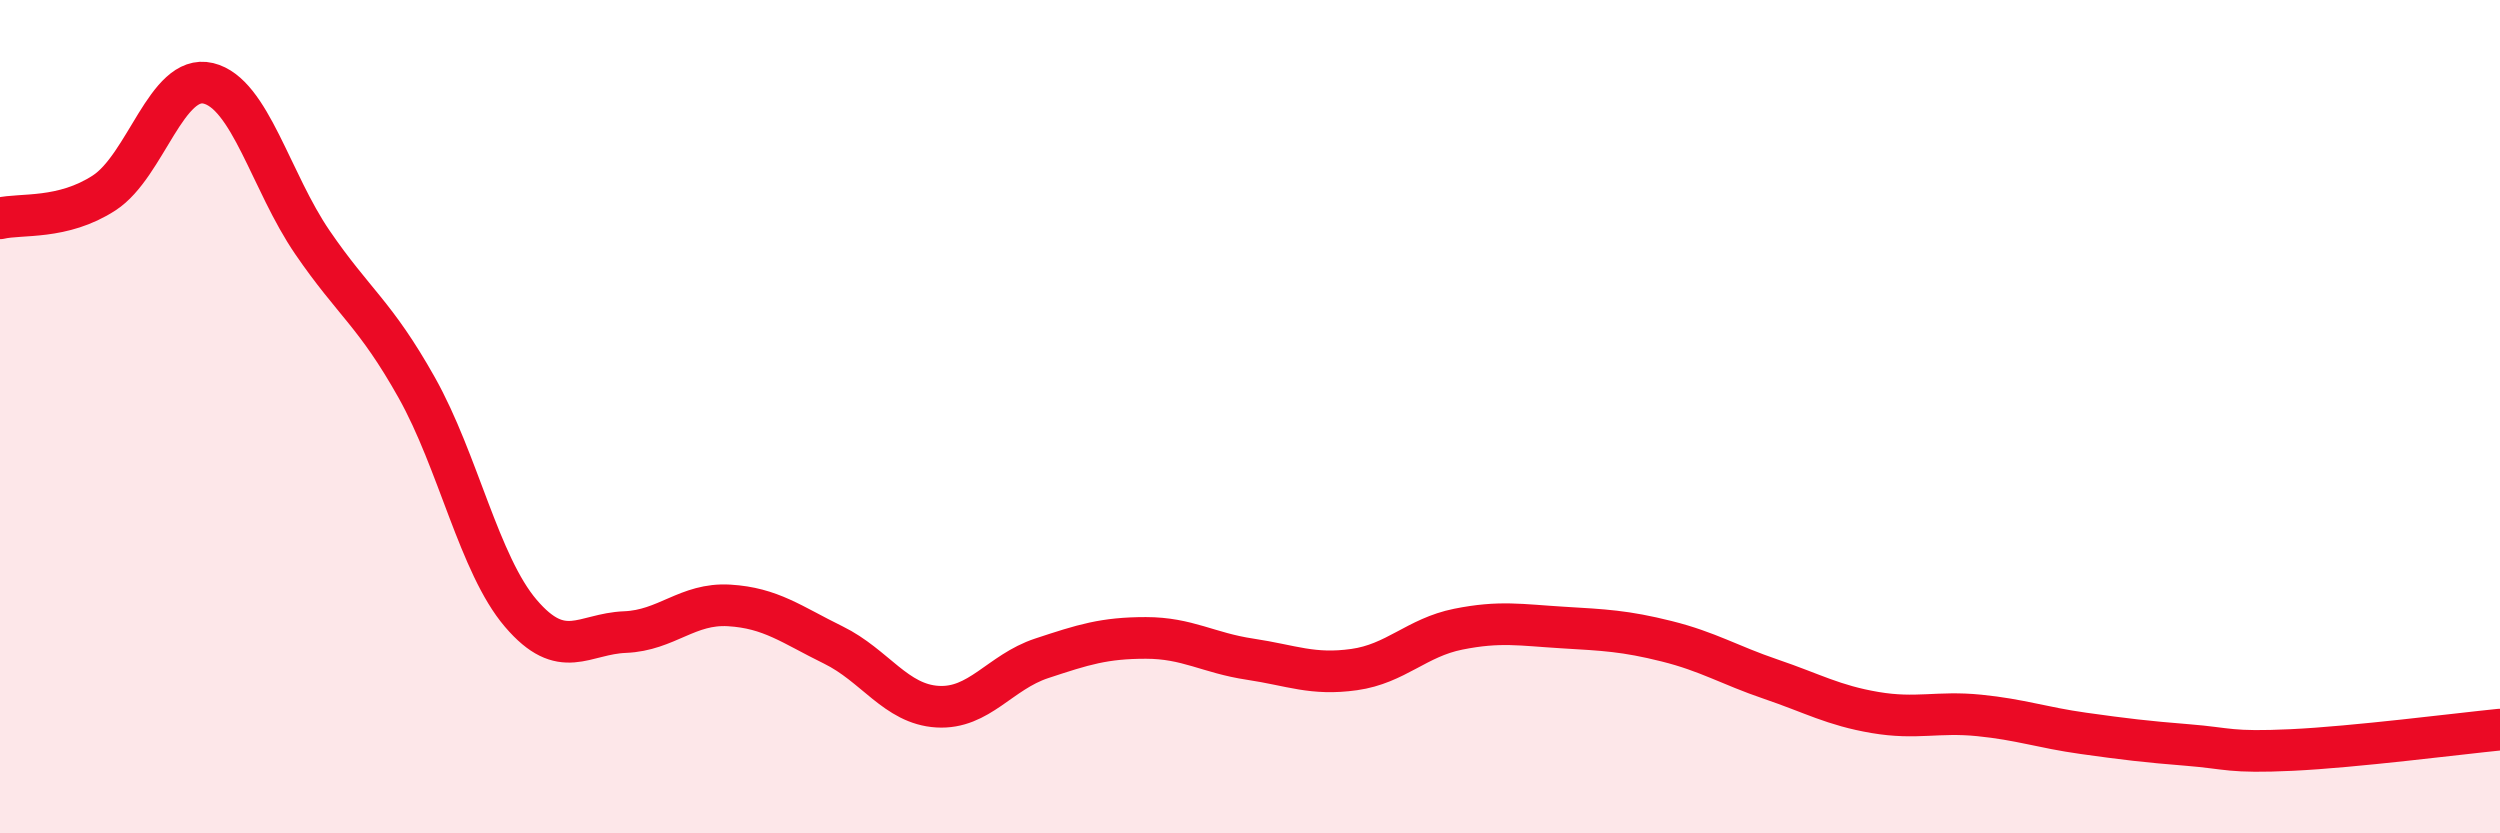
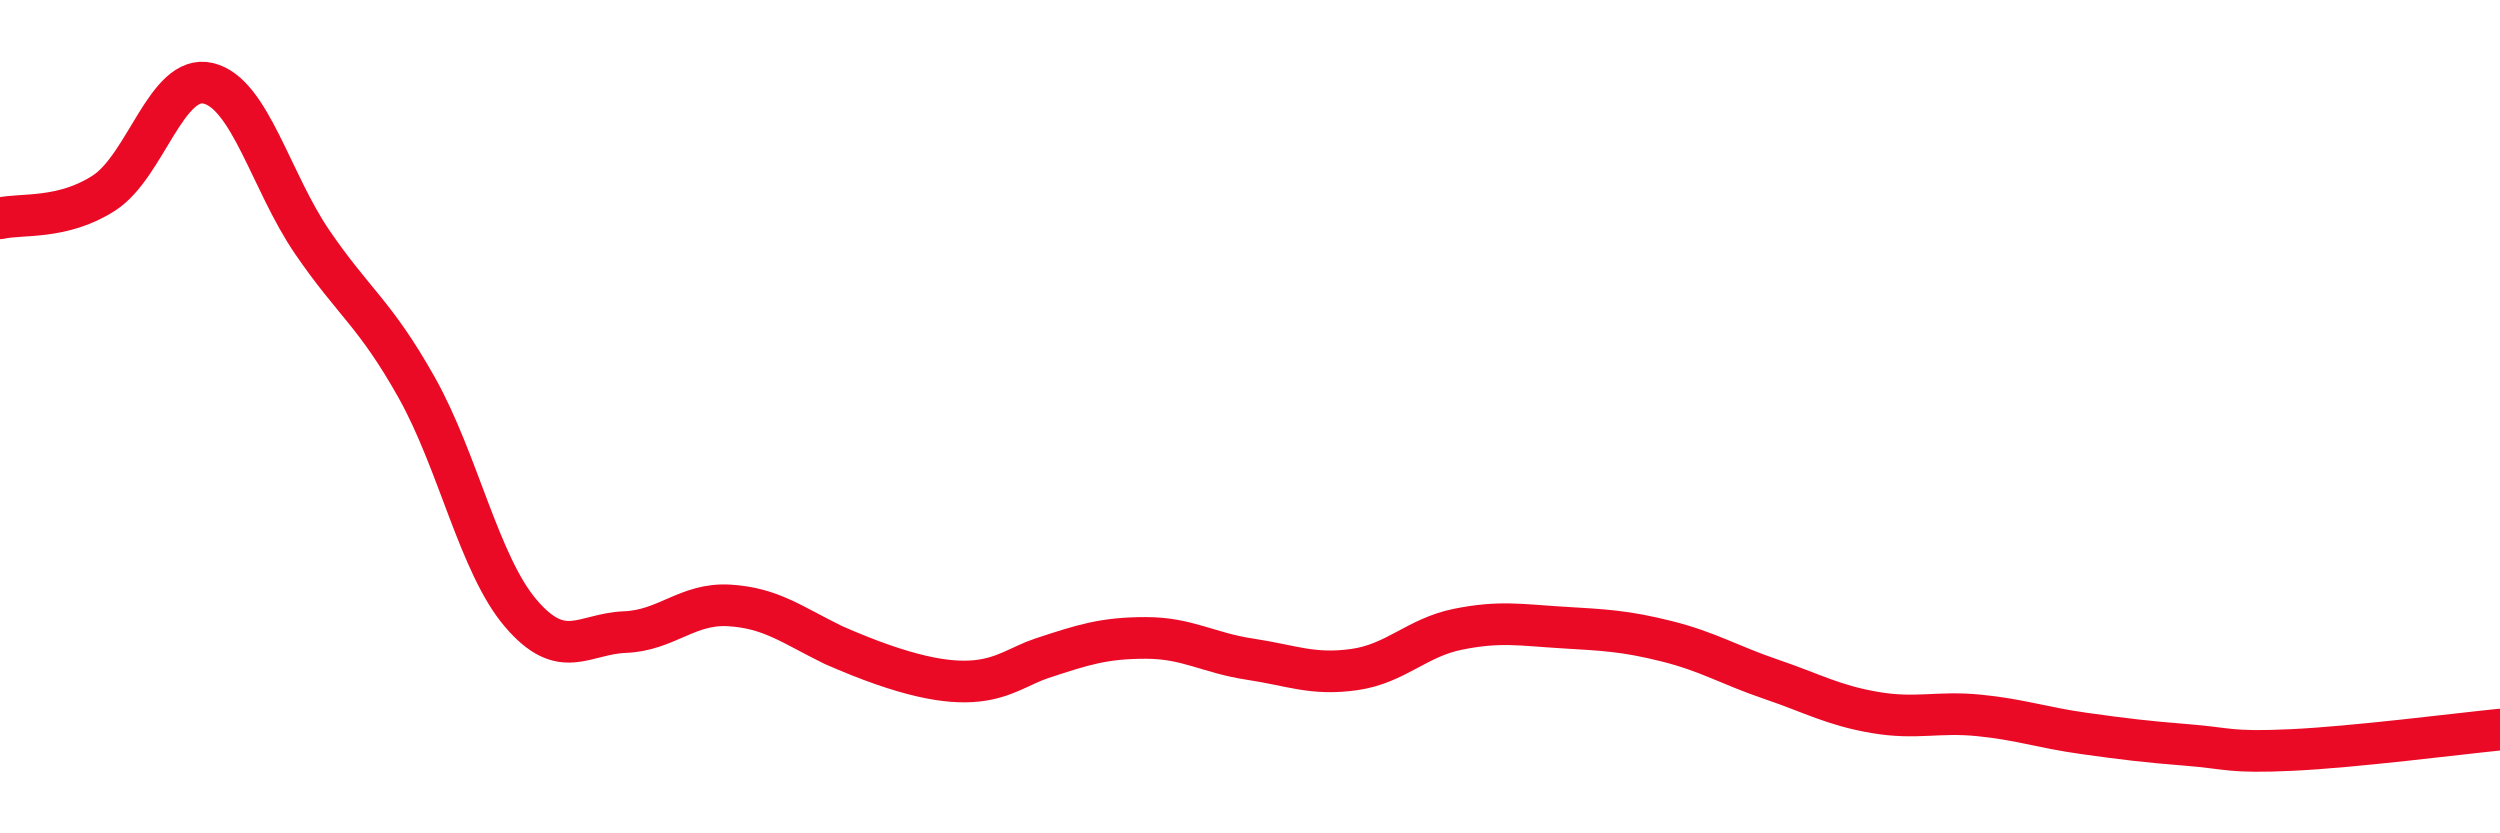
<svg xmlns="http://www.w3.org/2000/svg" width="60" height="20" viewBox="0 0 60 20">
-   <path d="M 0,5.24 C 0.5,5.12 1.5,5.28 2.5,4.63 C 3.5,3.98 4,1.76 5,2 C 6,2.24 6.5,4.36 7.5,5.82 C 8.5,7.28 9,7.52 10,9.3 C 11,11.08 11.5,13.55 12.5,14.72 C 13.5,15.89 14,15.21 15,15.17 C 16,15.13 16.5,14.47 17.5,14.53 C 18.5,14.59 19,14.99 20,15.48 C 21,15.97 21.5,16.9 22.5,16.96 C 23.5,17.02 24,16.13 25,15.8 C 26,15.47 26.5,15.31 27.5,15.31 C 28.5,15.31 29,15.67 30,15.82 C 31,15.97 31.5,16.21 32.5,16.07 C 33.5,15.93 34,15.3 35,15.1 C 36,14.9 36.5,15 37.5,15.06 C 38.5,15.12 39,15.14 40,15.39 C 41,15.64 41.5,15.96 42.5,16.3 C 43.5,16.64 44,16.93 45,17.1 C 46,17.27 46.5,17.07 47.5,17.17 C 48.5,17.27 49,17.46 50,17.6 C 51,17.74 51.5,17.8 52.5,17.88 C 53.5,17.96 53.5,18.07 55,18 C 56.5,17.93 59,17.61 60,17.51L60 20L0 20Z" fill="#EB0A25" opacity="0.1" stroke-linecap="round" stroke-linejoin="round" />
-   <path d="M 0,5.24 C 0.5,5.12 1.5,5.28 2.5,4.63 C 3.5,3.98 4,1.76 5,2 C 6,2.24 6.5,4.36 7.5,5.82 C 8.5,7.28 9,7.52 10,9.3 C 11,11.08 11.5,13.55 12.5,14.72 C 13.5,15.89 14,15.21 15,15.17 C 16,15.13 16.5,14.47 17.5,14.53 C 18.5,14.59 19,14.99 20,15.48 C 21,15.97 21.5,16.9 22.5,16.96 C 23.5,17.02 24,16.13 25,15.8 C 26,15.47 26.5,15.31 27.5,15.31 C 28.5,15.31 29,15.67 30,15.82 C 31,15.97 31.5,16.21 32.5,16.07 C 33.5,15.93 34,15.3 35,15.1 C 36,14.9 36.5,15 37.5,15.06 C 38.5,15.12 39,15.14 40,15.39 C 41,15.64 41.5,15.96 42.5,16.3 C 43.5,16.64 44,16.93 45,17.1 C 46,17.27 46.5,17.07 47.5,17.17 C 48.5,17.27 49,17.46 50,17.6 C 51,17.74 51.5,17.8 52.5,17.88 C 53.5,17.96 53.5,18.07 55,18 C 56.5,17.93 59,17.61 60,17.51" stroke="#EB0A25" stroke-width="1" fill="none" stroke-linecap="round" stroke-linejoin="round" />
+   <path d="M 0,5.24 C 0.5,5.12 1.5,5.28 2.5,4.63 C 3.5,3.98 4,1.76 5,2 C 6,2.24 6.5,4.36 7.5,5.82 C 8.5,7.28 9,7.52 10,9.3 C 11,11.08 11.5,13.55 12.5,14.72 C 13.5,15.89 14,15.21 15,15.17 C 16,15.13 16.5,14.47 17.5,14.53 C 18.5,14.59 19,14.99 20,15.48 C 23.5,17.02 24,16.13 25,15.8 C 26,15.47 26.5,15.31 27.5,15.31 C 28.5,15.31 29,15.67 30,15.82 C 31,15.97 31.5,16.21 32.5,16.07 C 33.5,15.93 34,15.3 35,15.1 C 36,14.9 36.5,15 37.5,15.06 C 38.5,15.12 39,15.14 40,15.39 C 41,15.64 41.5,15.96 42.5,16.3 C 43.5,16.64 44,16.93 45,17.1 C 46,17.27 46.5,17.07 47.5,17.17 C 48.5,17.27 49,17.46 50,17.6 C 51,17.74 51.5,17.8 52.5,17.88 C 53.5,17.96 53.5,18.07 55,18 C 56.5,17.93 59,17.61 60,17.51" stroke="#EB0A25" stroke-width="1" fill="none" stroke-linecap="round" stroke-linejoin="round" />
</svg>